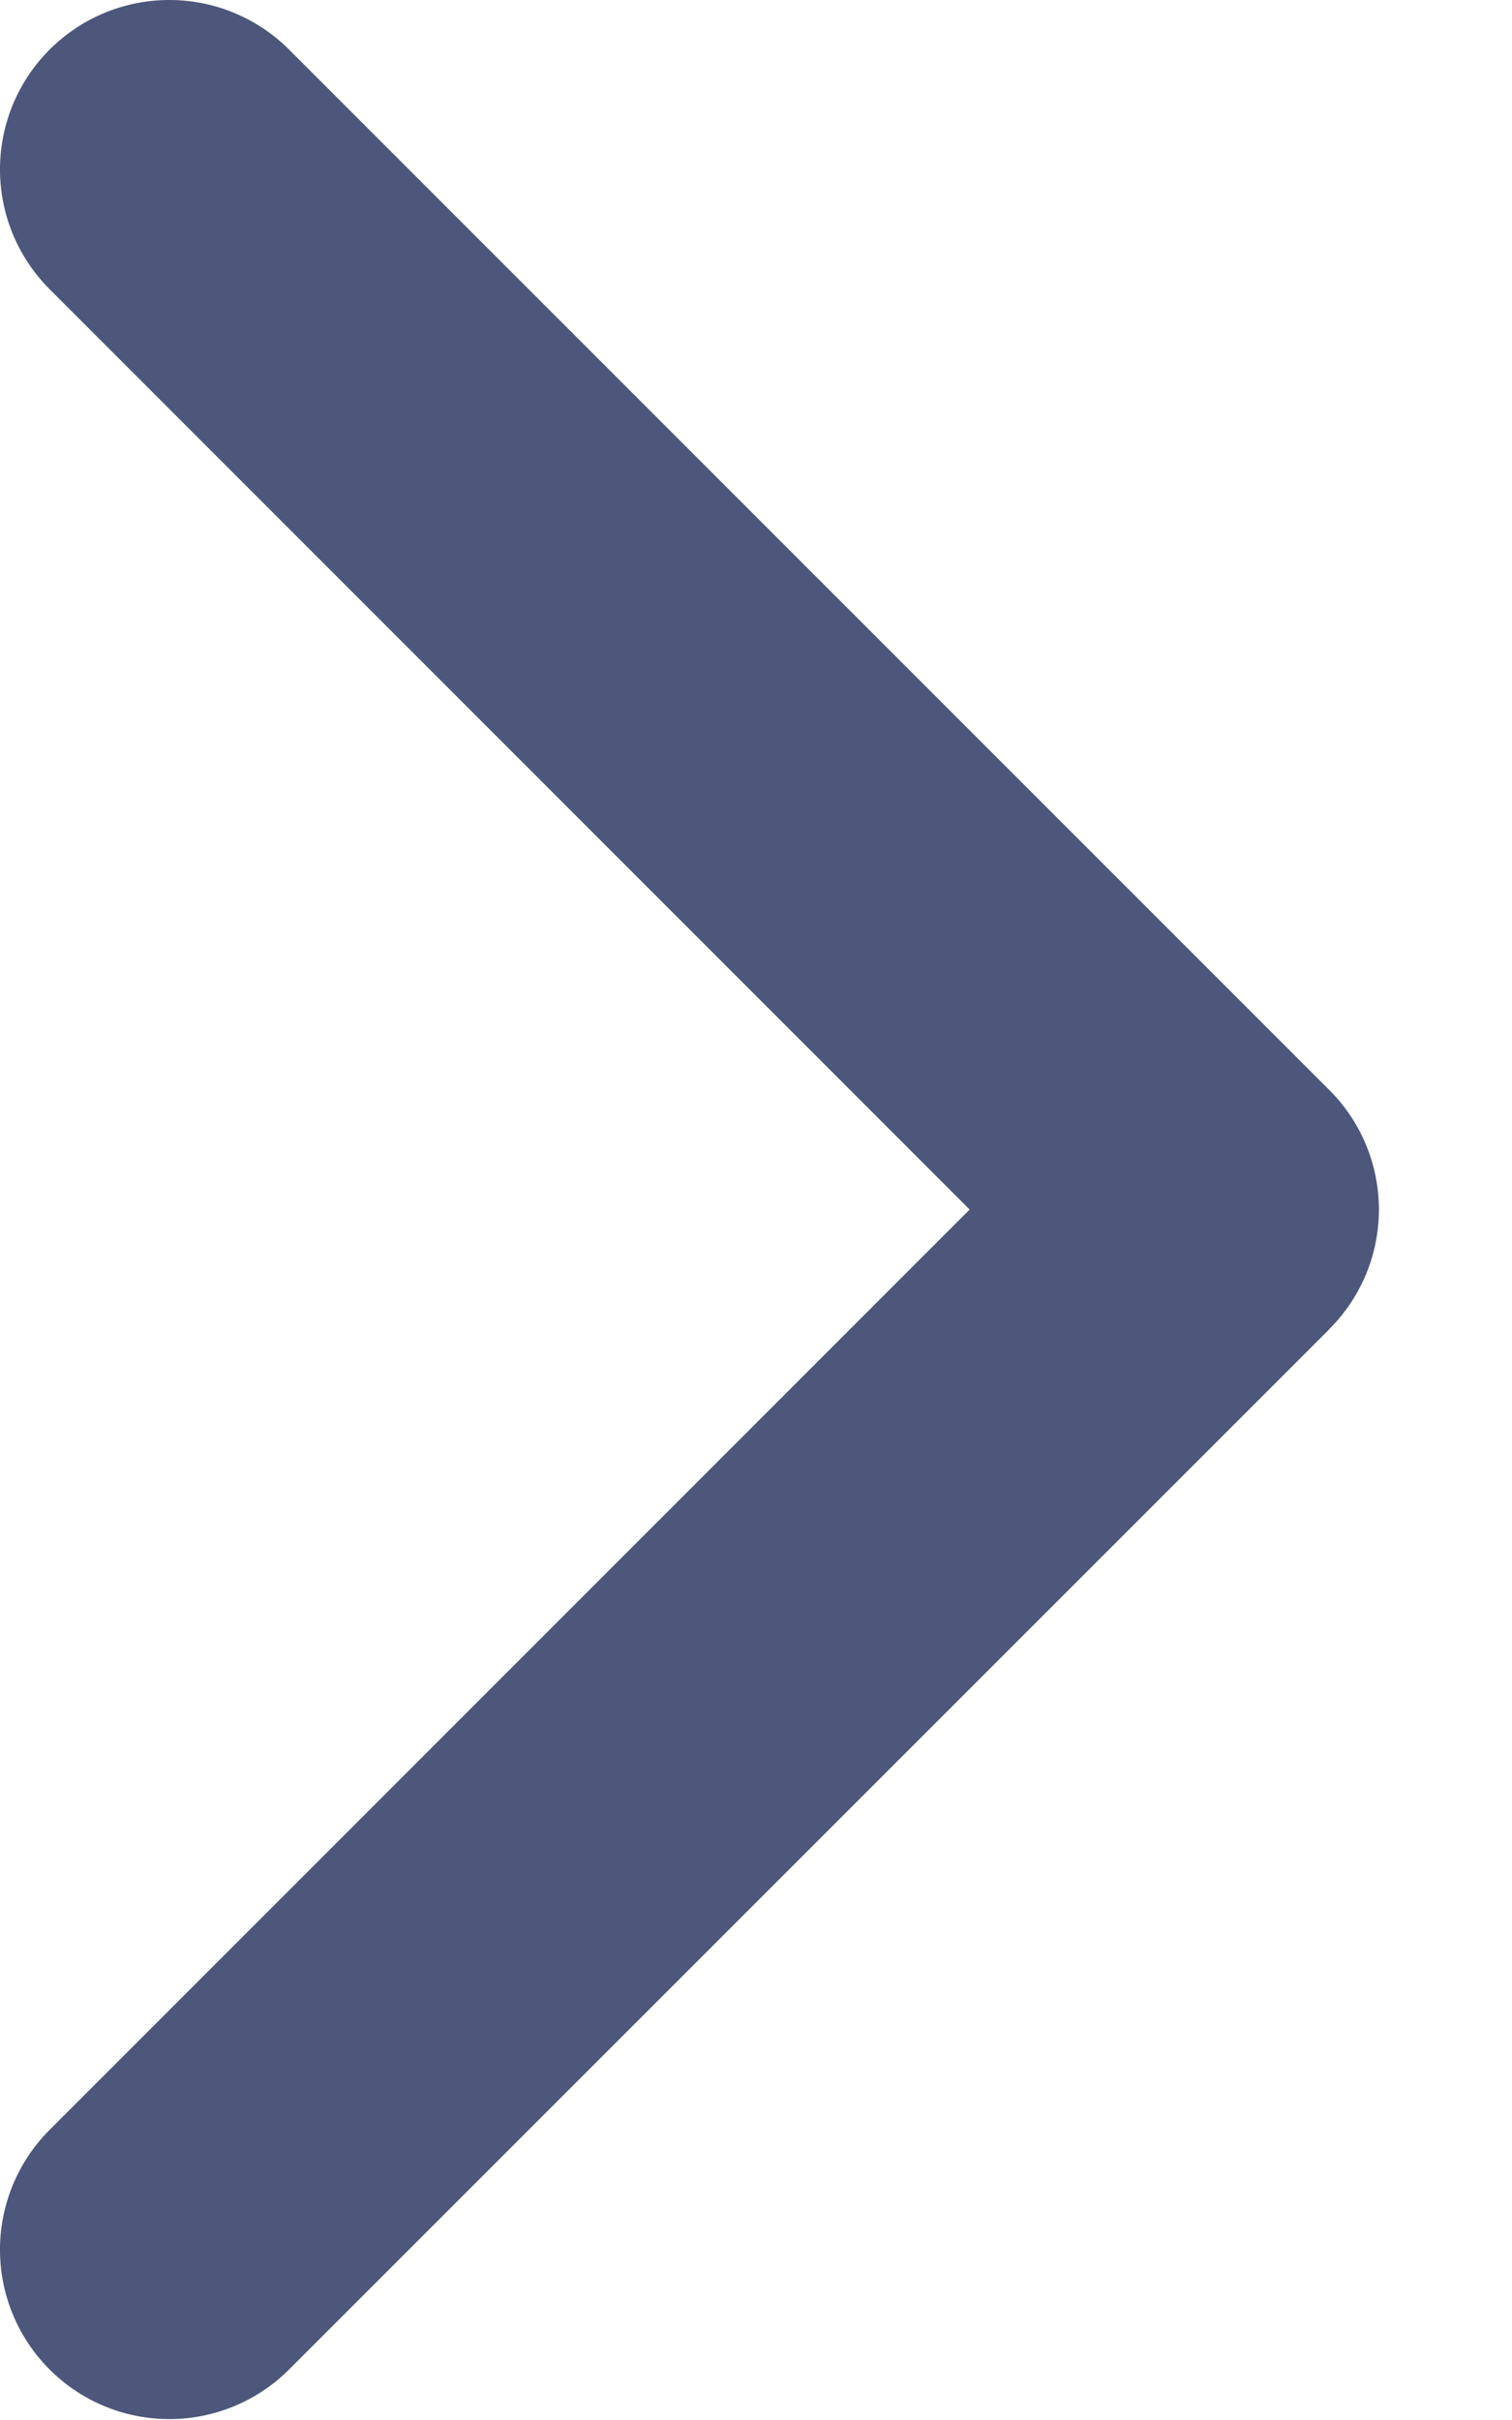
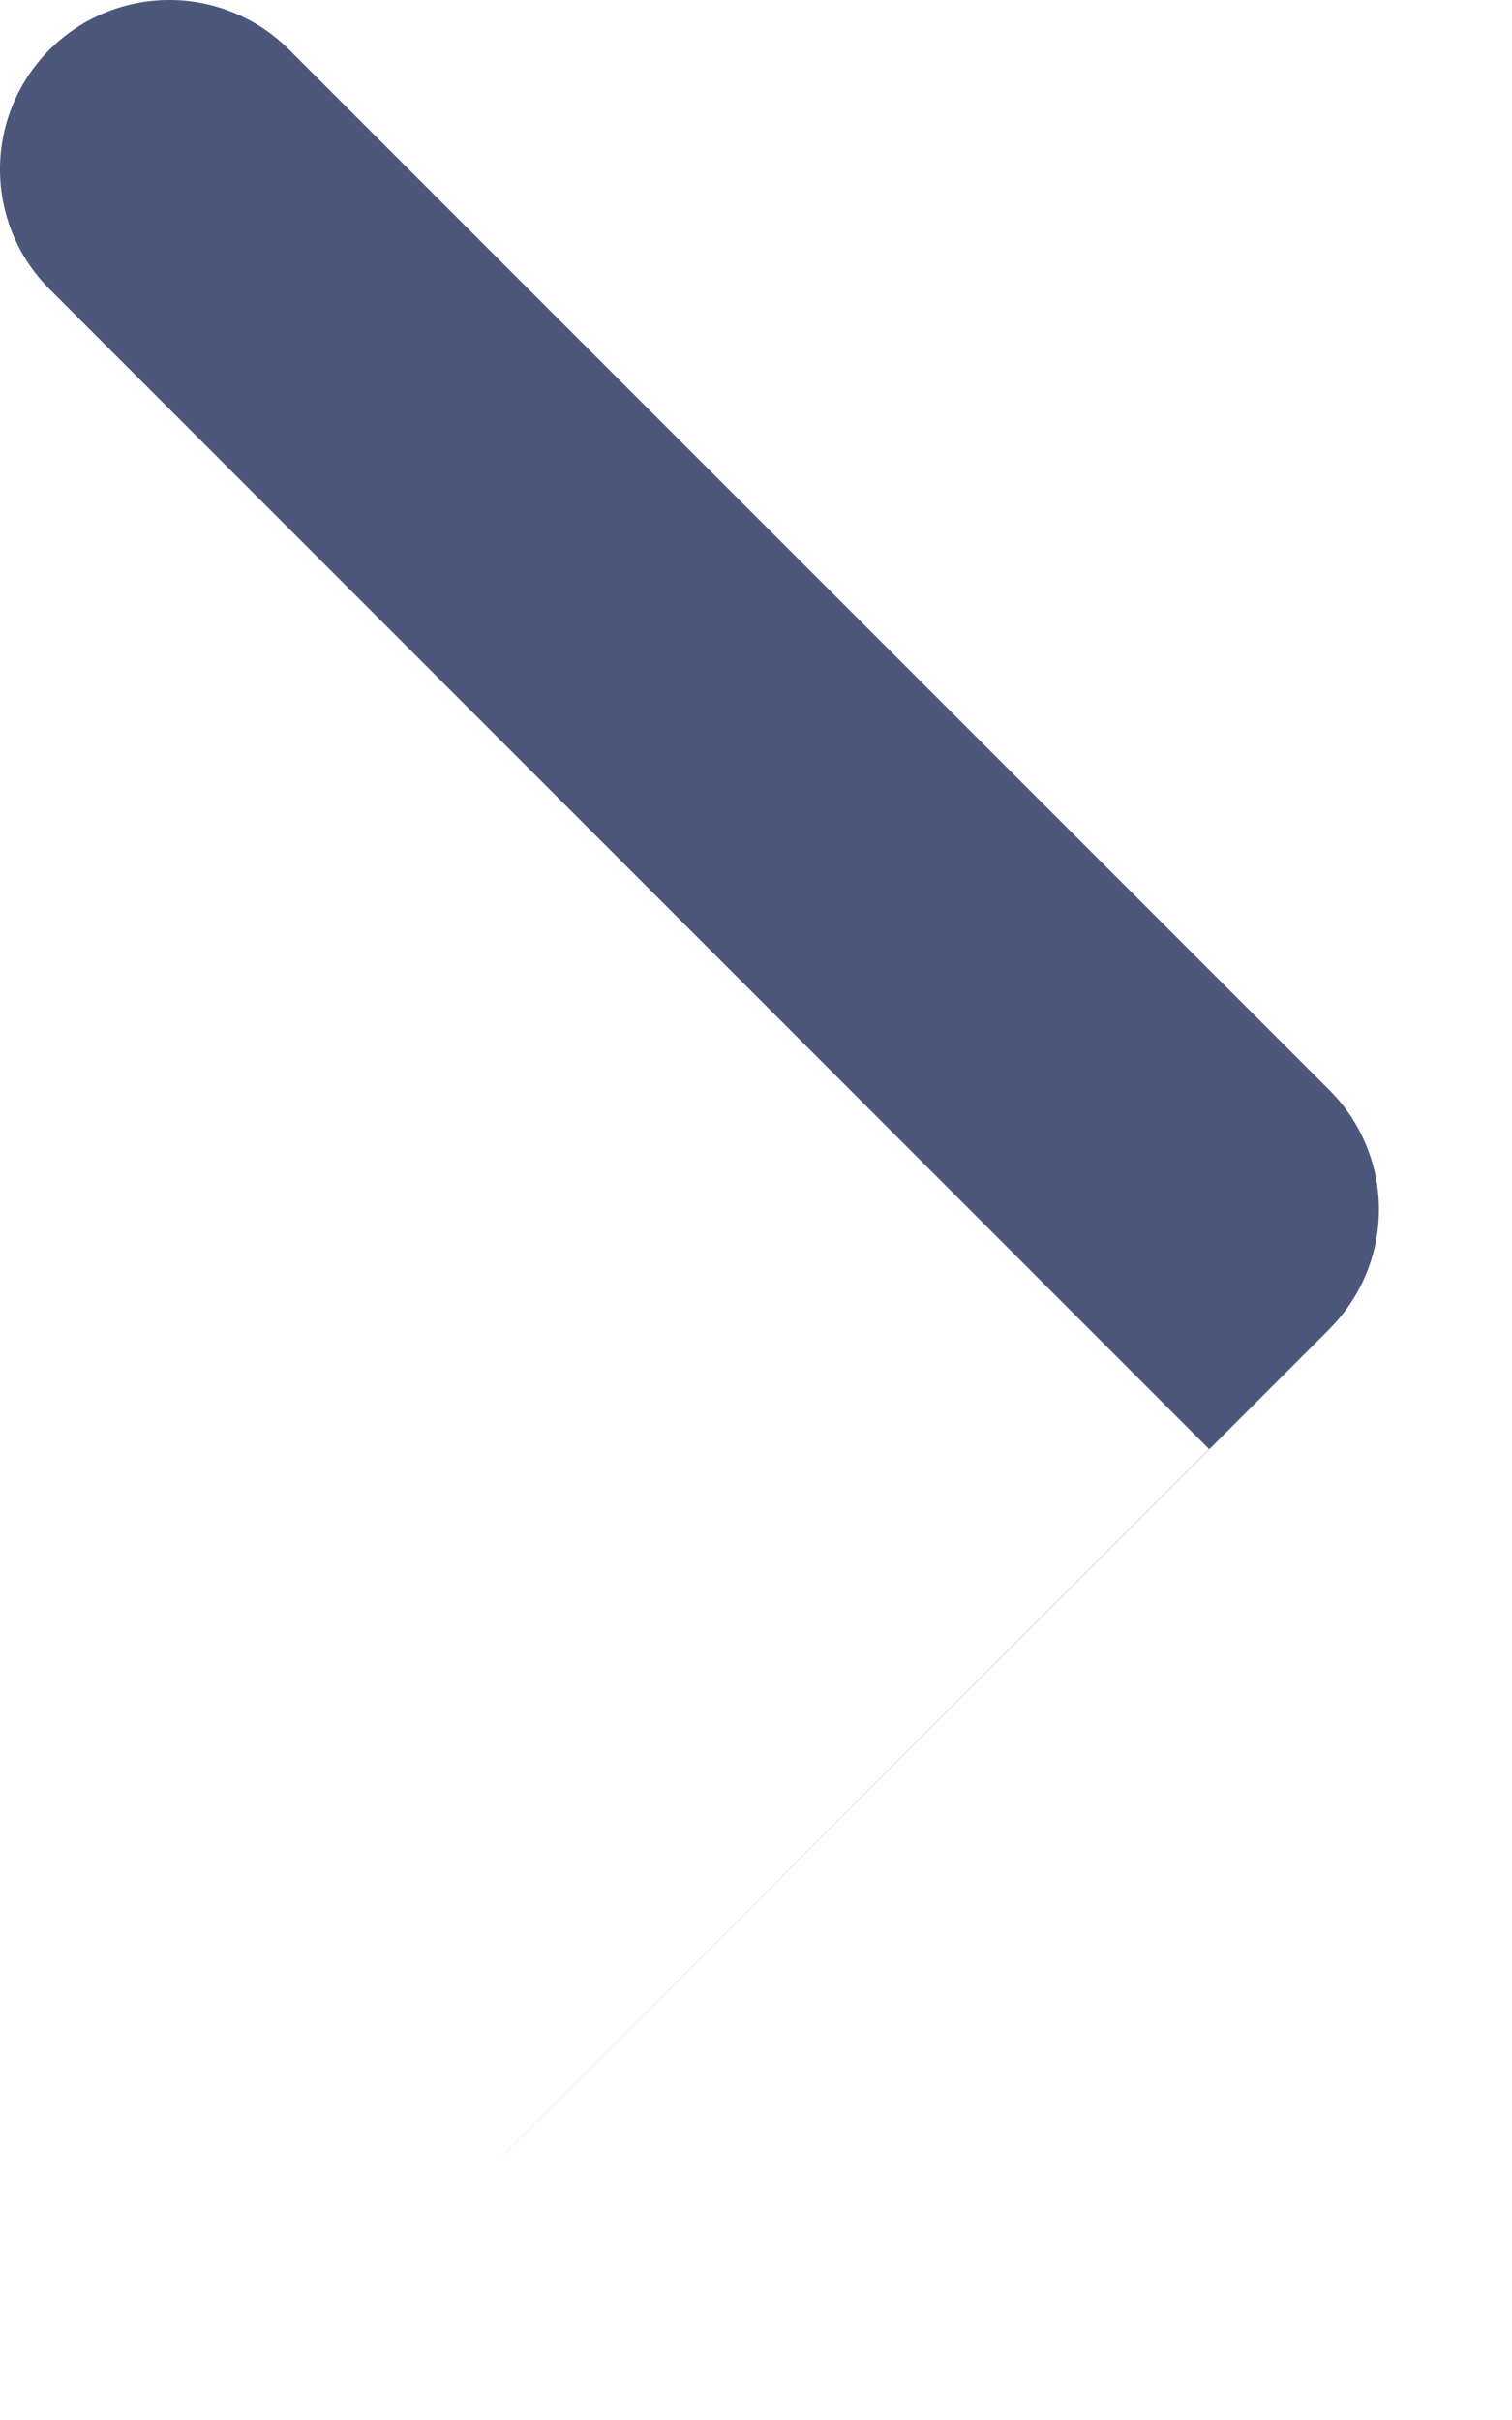
<svg xmlns="http://www.w3.org/2000/svg" width="10" height="16" viewBox="0 0 10 16">
-   <path fill="#4C577B" fill-rule="nonzero" d="M8.79 8.79l-6.878 6.876a1.12 1.12 0 1 1-1.584-1.584l6.085-6.085L.328 1.912A1.12 1.12 0 0 1 1.912.328L8.79 7.205a1.116 1.116 0 0 1 0 1.584z" />
+   <path fill="#4C577B" fill-rule="nonzero" d="M8.79 8.79l-6.878 6.876l6.085-6.085L.328 1.912A1.12 1.12 0 0 1 1.912.328L8.79 7.205a1.116 1.116 0 0 1 0 1.584z" />
</svg>